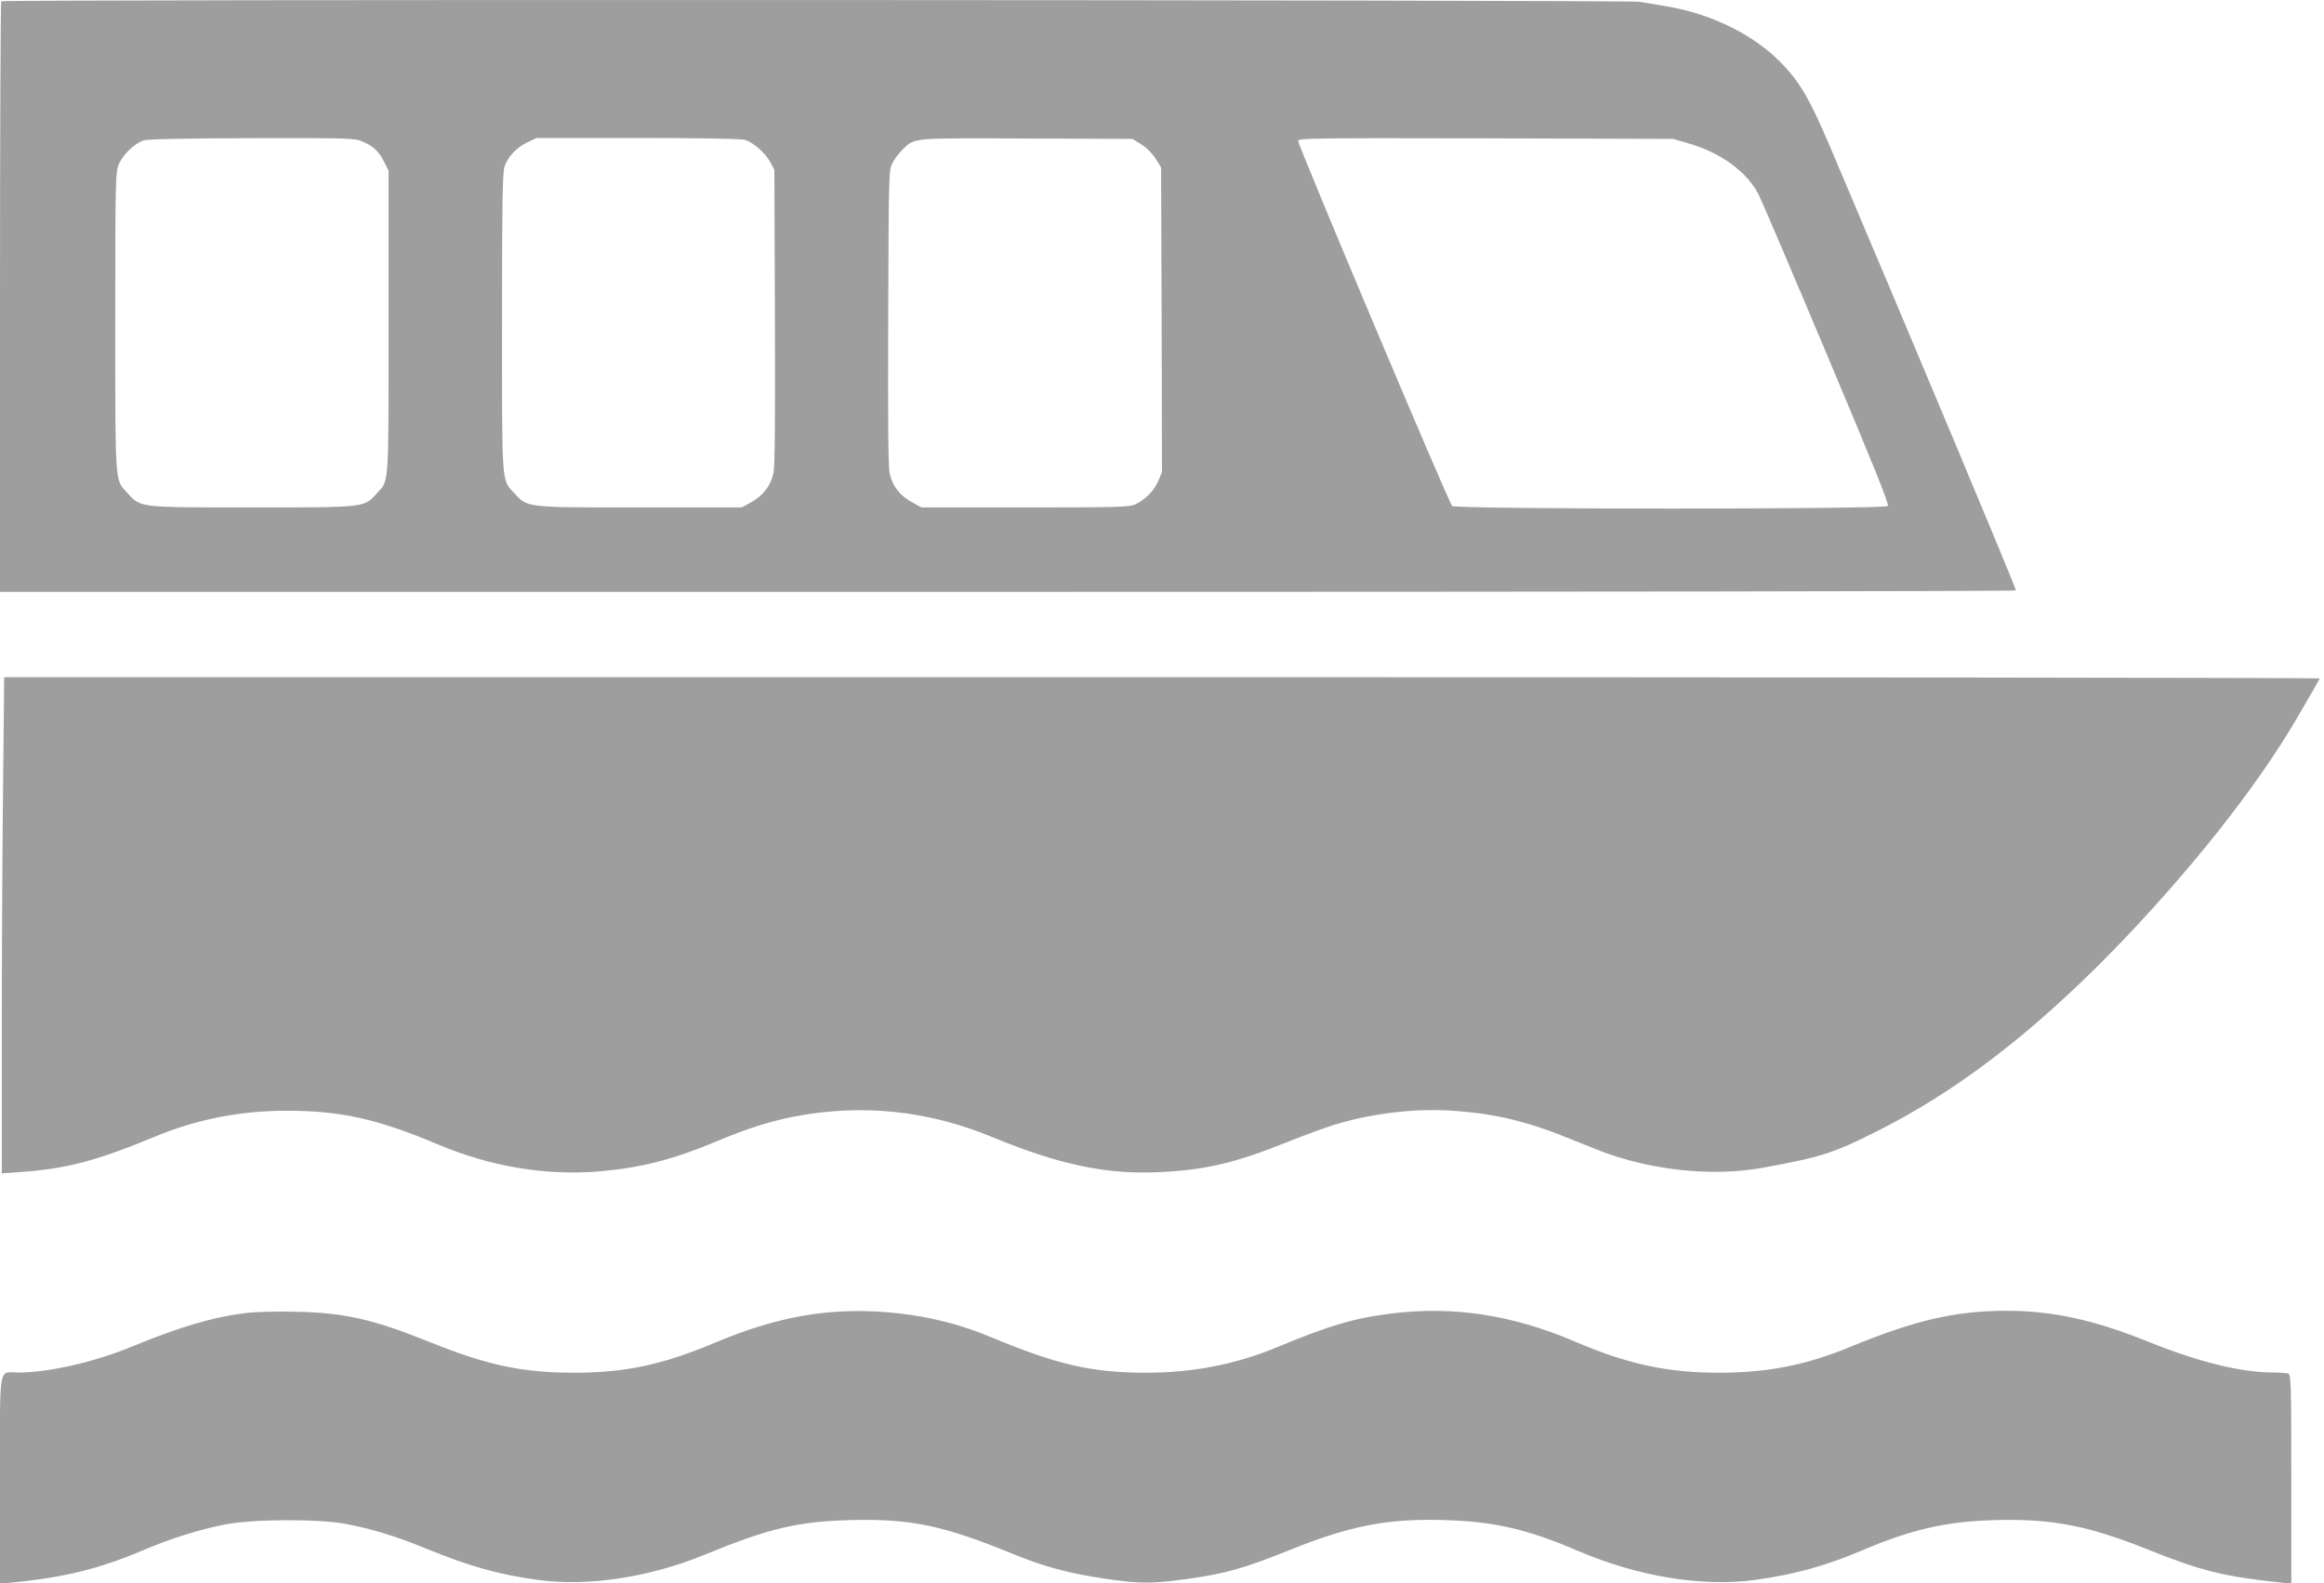
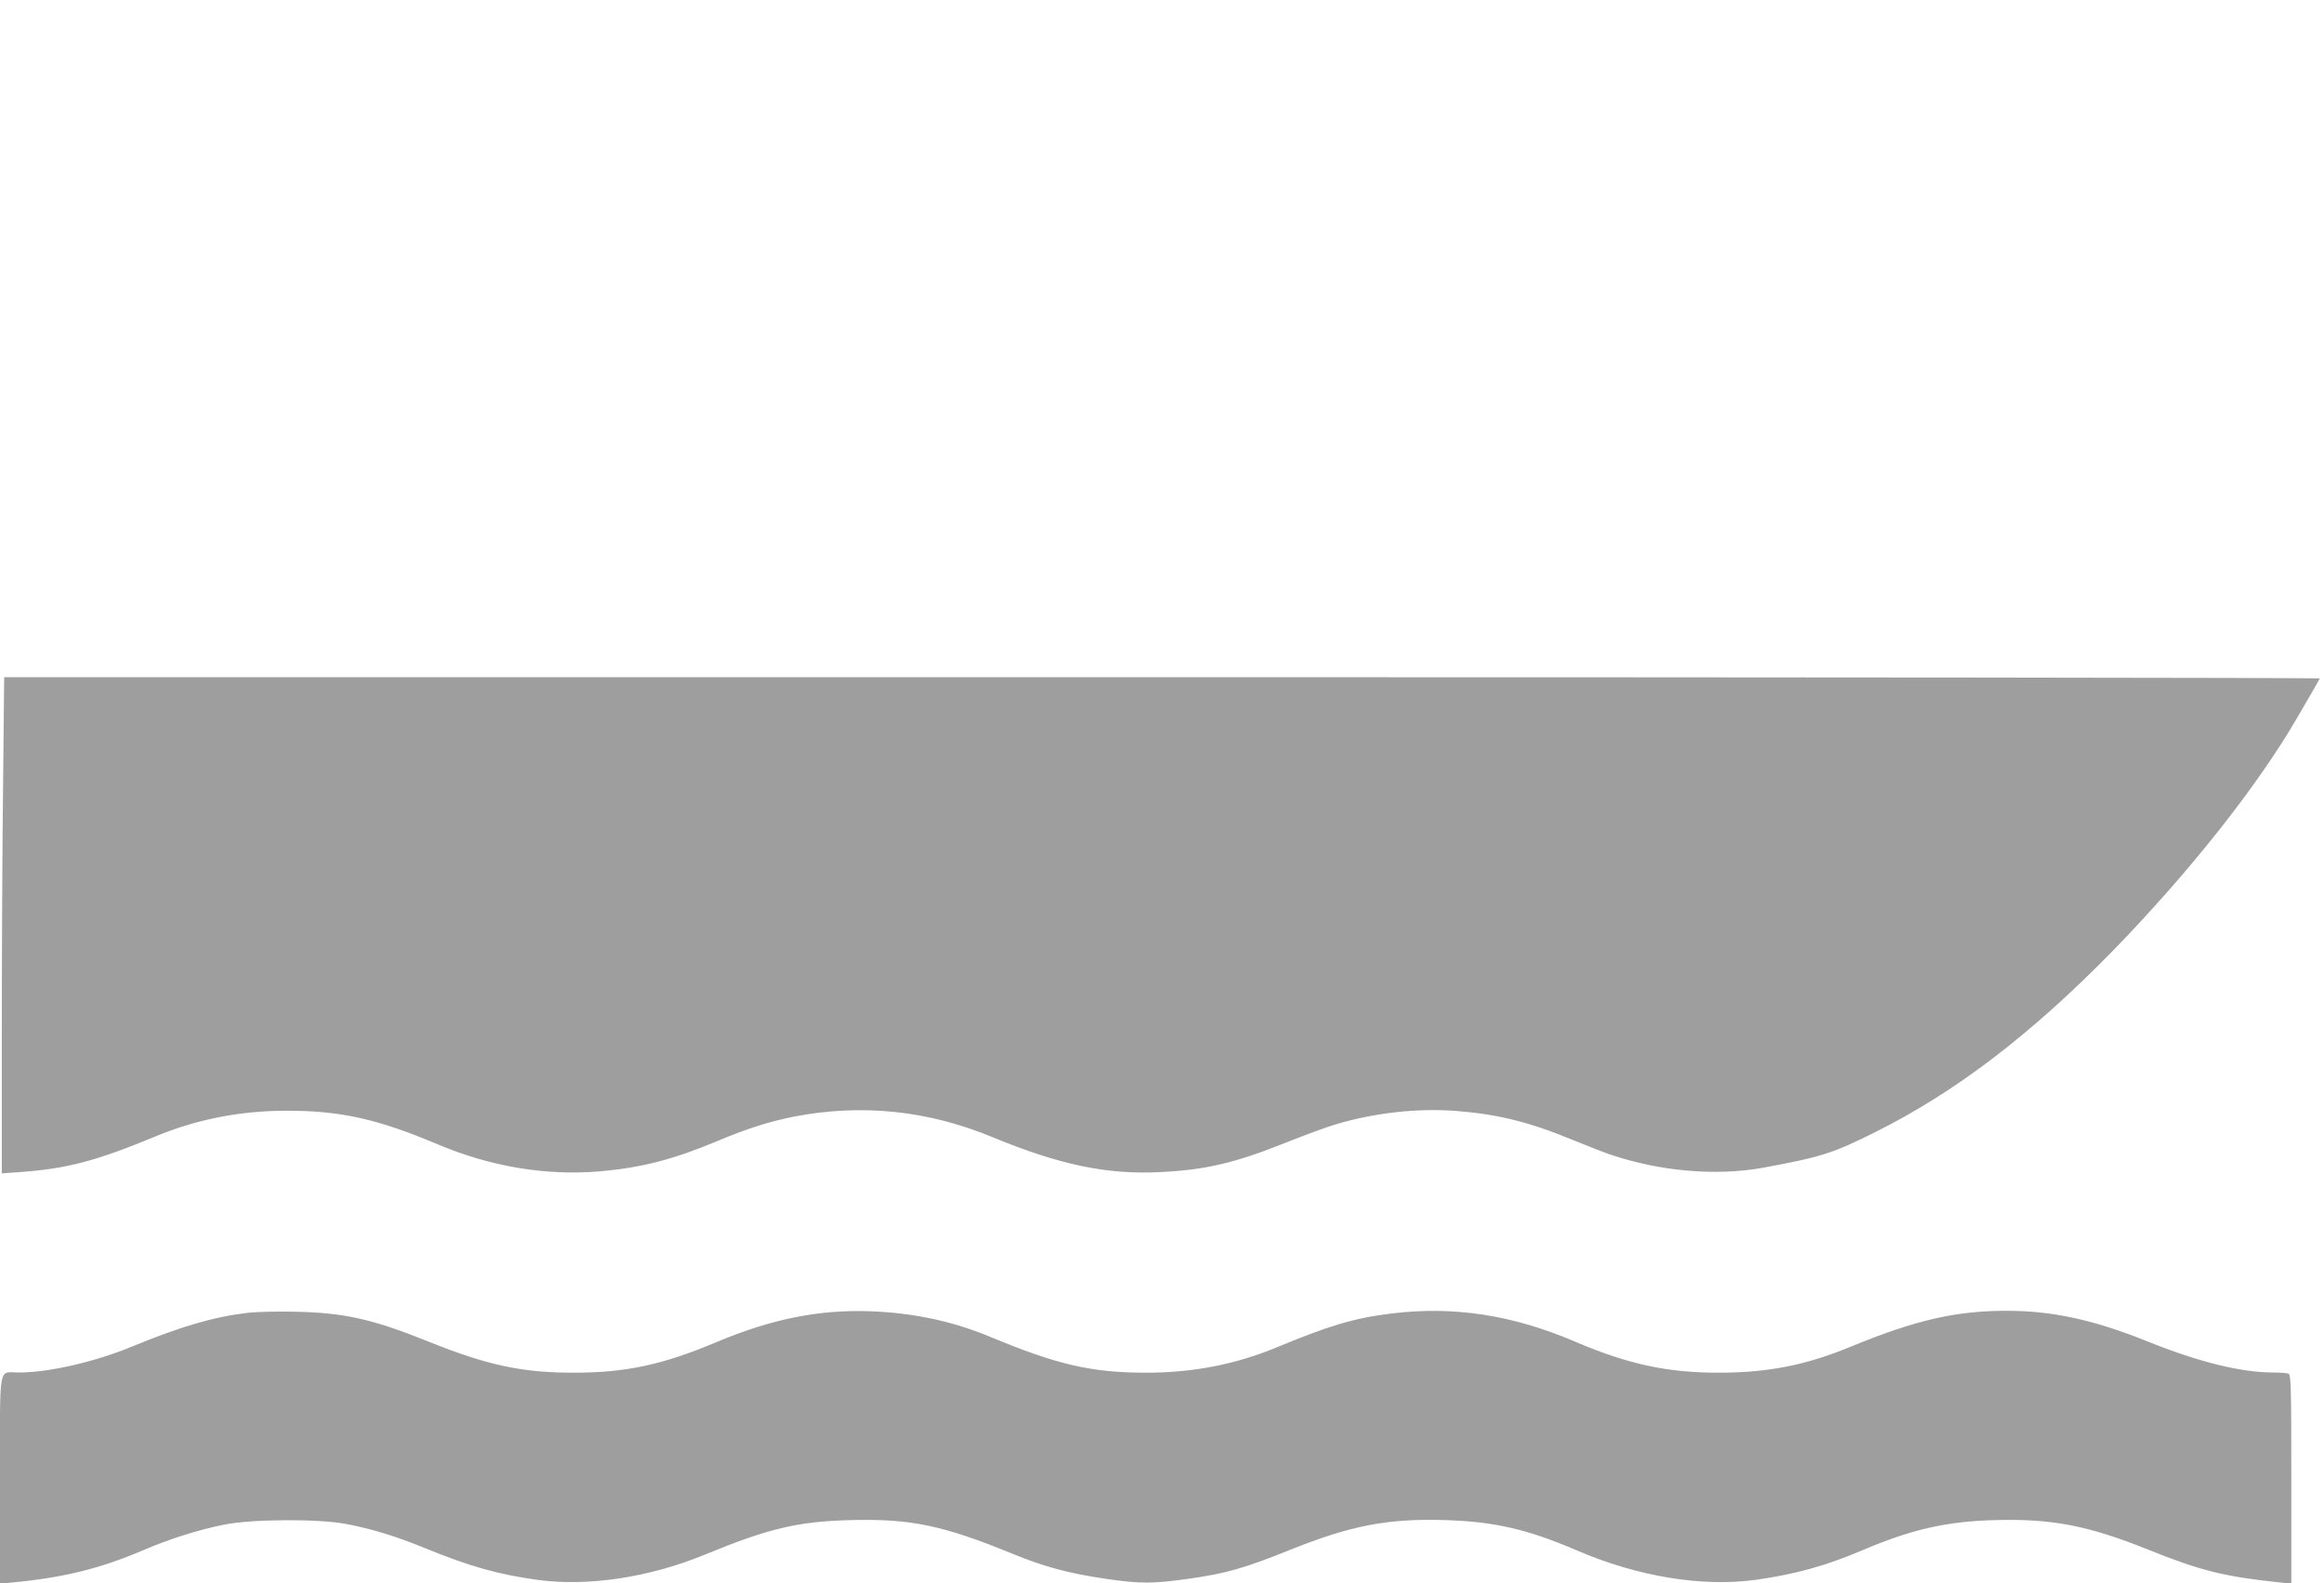
<svg xmlns="http://www.w3.org/2000/svg" version="1.0" width="1280pt" height="872pt" viewBox="0 0 1280 872" preserveAspectRatio="xMidYMid meet">
  <g transform="translate(0,872) scale(0.1,-0.1)" fill="#9e9e9e" stroke="none">
-     <path d="M7 8713 c-4 -3 -7 -737 -7 -1630 l0 -1623 5549 0 c3053 0 5552 3 5554 8 4 6 -558 1347 -1024 2445 -107 251 -159 343 -253 444 -151 164 -390 285 -646 328 -52 9 -119 20 -149 25 -62 11 -9013 14 -9024 3z m1993 -774 c58 -26 87 -53 116 -111 l24 -47 0 -836 c0 -922 4 -868 -65 -943 -70 -78 -58 -77 -685 -77 -629 0 -614 -2 -688 79 -70 76 -67 32 -67 941 0 770 1 823 18 867 21 54 88 119 139 135 21 7 232 11 598 12 548 1 566 0 610 -20z m2101 11 c47 -13 114 -72 142 -124 l22 -41 3 -810 c2 -563 0 -826 -8 -861 -14 -68 -57 -124 -122 -160 l-53 -29 -560 0 c-635 0 -618 -2 -693 79 -70 76 -67 32 -67 941 0 665 3 827 14 858 19 55 68 106 126 133 l50 24 555 0 c336 0 569 -4 591 -10z m2185 -25 c30 -19 60 -49 79 -79 l30 -49 3 -839 2 -838 -21 -50 c-23 -54 -72 -103 -128 -129 -32 -14 -101 -16 -606 -16 l-570 0 -54 30 c-66 36 -106 89 -121 158 -8 37 -10 292 -8 862 3 808 3 810 25 850 12 22 36 54 55 72 67 65 44 63 684 60 l581 -2 49 -30z m3008 7 c180 -50 328 -158 391 -282 16 -30 185 -426 376 -880 253 -601 345 -828 337 -837 -15 -19 -2377 -19 -2400 0 -17 13 -848 1983 -848 2011 0 15 75 16 1033 14 l1032 -3 79 -23z" />
    <path d="M17 4398 c-4 -326 -7 -941 -7 -1367 l0 -774 98 7 c258 18 422 61 747 196 229 95 468 142 725 142 297 0 499 -45 833 -186 289 -122 594 -173 890 -148 229 20 405 65 648 167 164 69 288 108 424 135 372 71 735 34 1090 -113 370 -153 632 -208 925 -193 250 12 412 50 694 163 103 41 225 86 270 99 211 64 452 91 663 75 234 -18 406 -61 648 -161 77 -31 167 -67 200 -78 275 -94 586 -121 845 -74 317 58 385 79 620 197 441 220 857 538 1305 996 418 429 796 905 1014 1280 69 118 126 217 128 222 2 4 -2866 7 -6375 7 l-6379 0 -6 -592z" />
    <path d="M1365 1489 c-192 -23 -368 -75 -643 -188 -201 -83 -455 -141 -618 -141 -115 0 -104 64 -104 -592 l0 -571 63 6 c286 27 486 76 725 178 144 62 306 113 446 141 152 31 517 33 671 4 139 -26 277 -68 435 -133 244 -100 402 -145 620 -175 278 -38 615 13 920 138 352 145 511 183 800 191 335 9 512 -28 896 -185 172 -71 309 -108 512 -138 193 -28 258 -28 459 0 206 29 307 58 563 161 332 133 535 172 852 162 267 -8 451 -50 723 -167 338 -145 690 -202 985 -162 215 30 389 78 585 162 270 115 463 160 731 167 312 9 513 -29 844 -162 294 -118 420 -149 733 -182 l57 -6 0 576 c0 515 -2 575 -16 581 -9 3 -46 6 -82 6 -179 0 -412 58 -691 170 -297 120 -526 170 -779 170 -280 0 -502 -51 -857 -197 -246 -102 -454 -143 -720 -144 -289 -1 -508 46 -802 172 -344 147 -668 196 -1010 154 -204 -25 -341 -66 -628 -185 -227 -95 -465 -141 -720 -141 -303 0 -490 43 -865 199 -202 84 -414 129 -645 139 -290 12 -554 -41 -865 -172 -292 -123 -496 -166 -780 -166 -285 0 -476 41 -799 171 -308 124 -465 160 -741 165 -96 2 -211 -1 -255 -6z" />
  </g>
</svg>